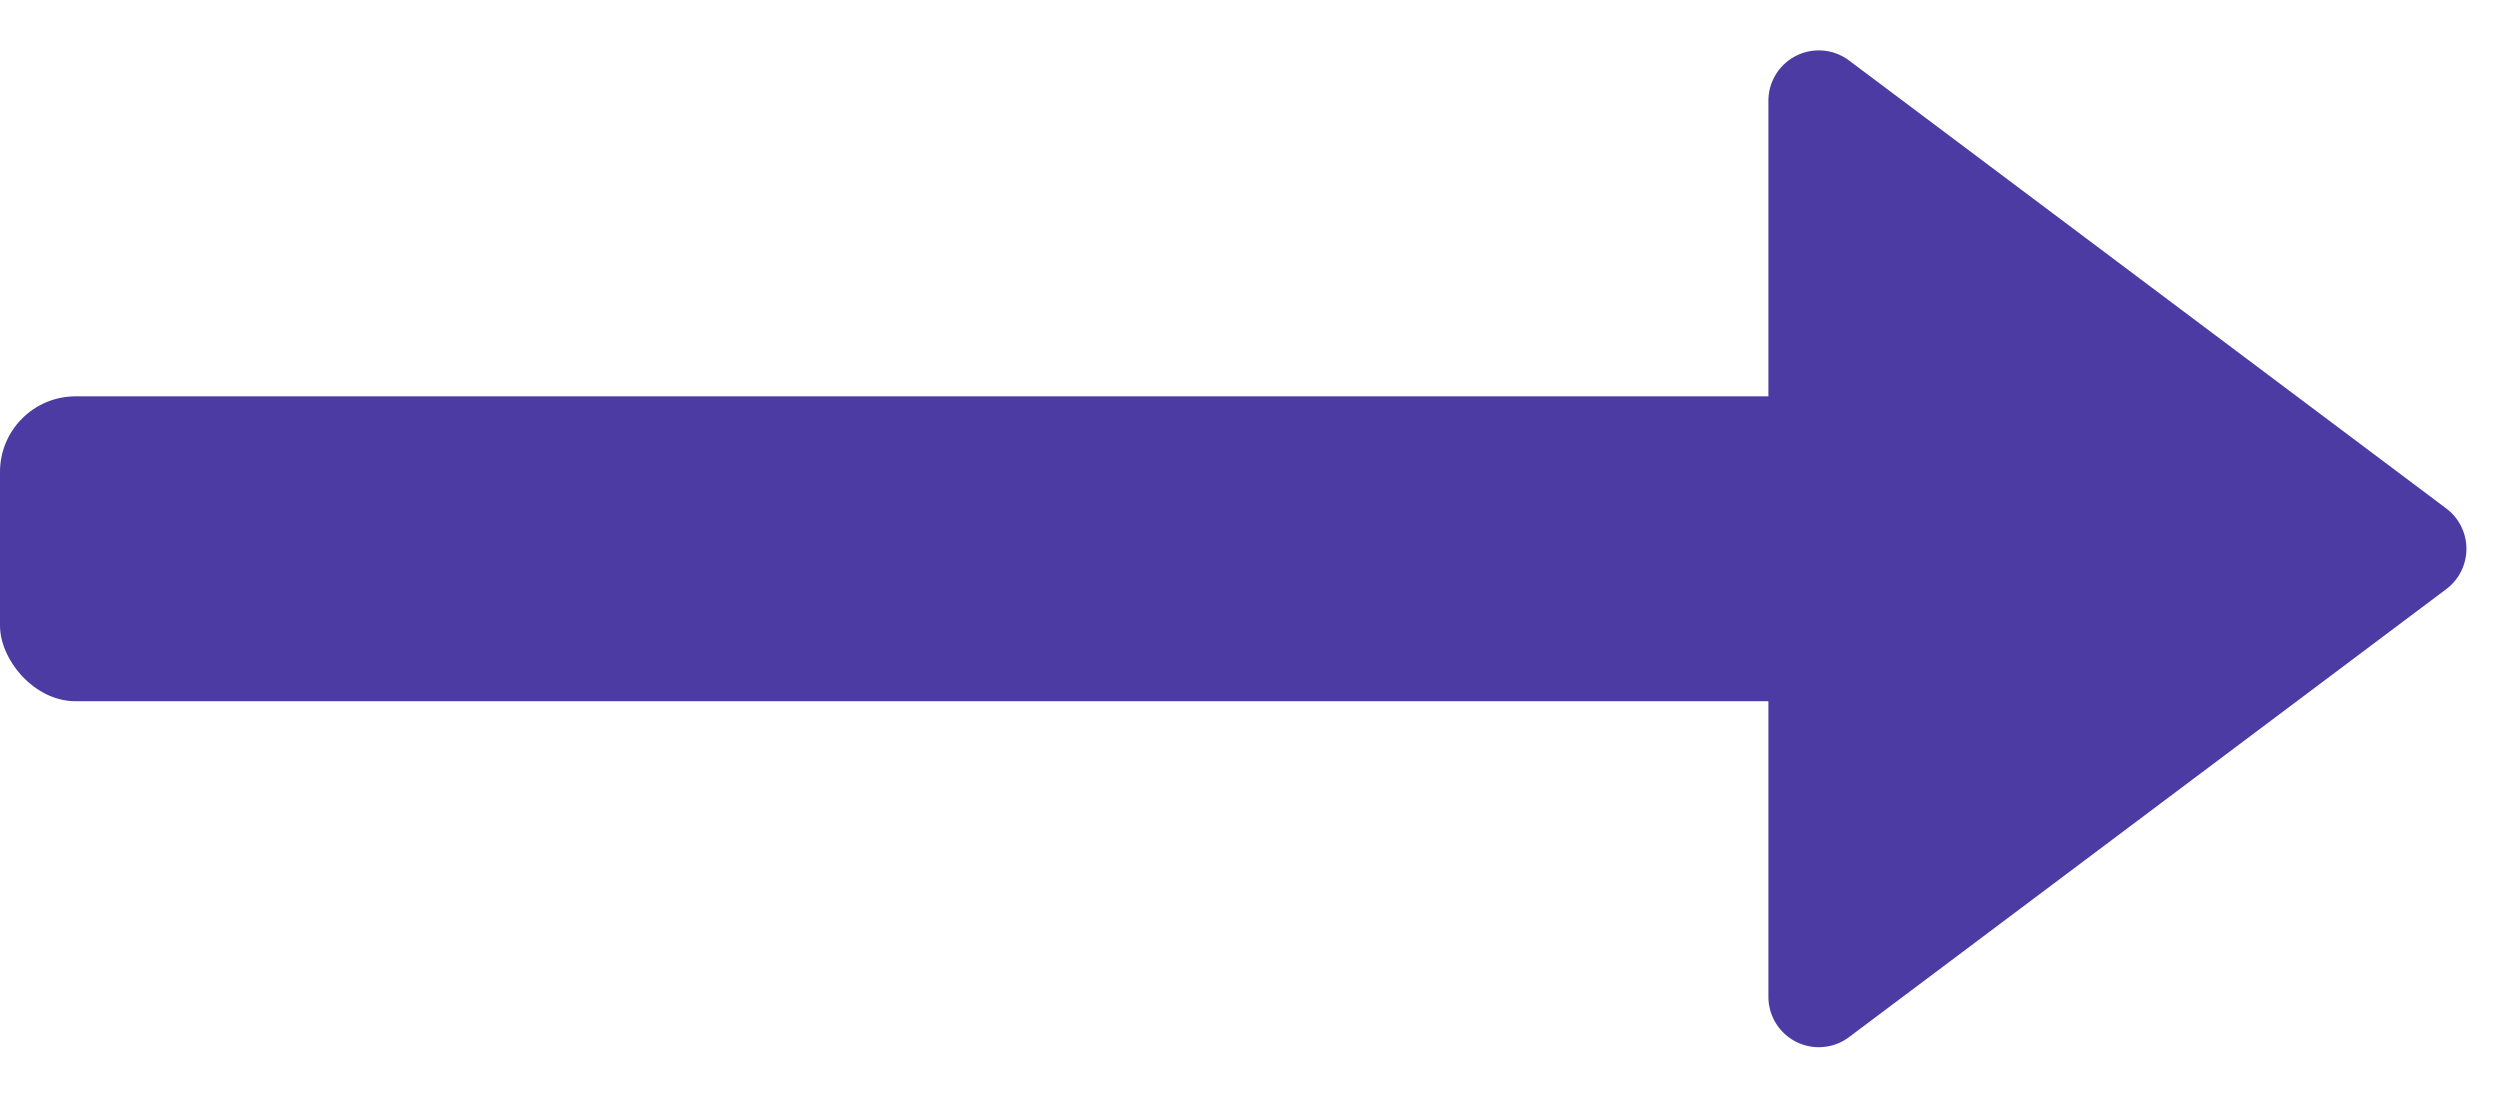
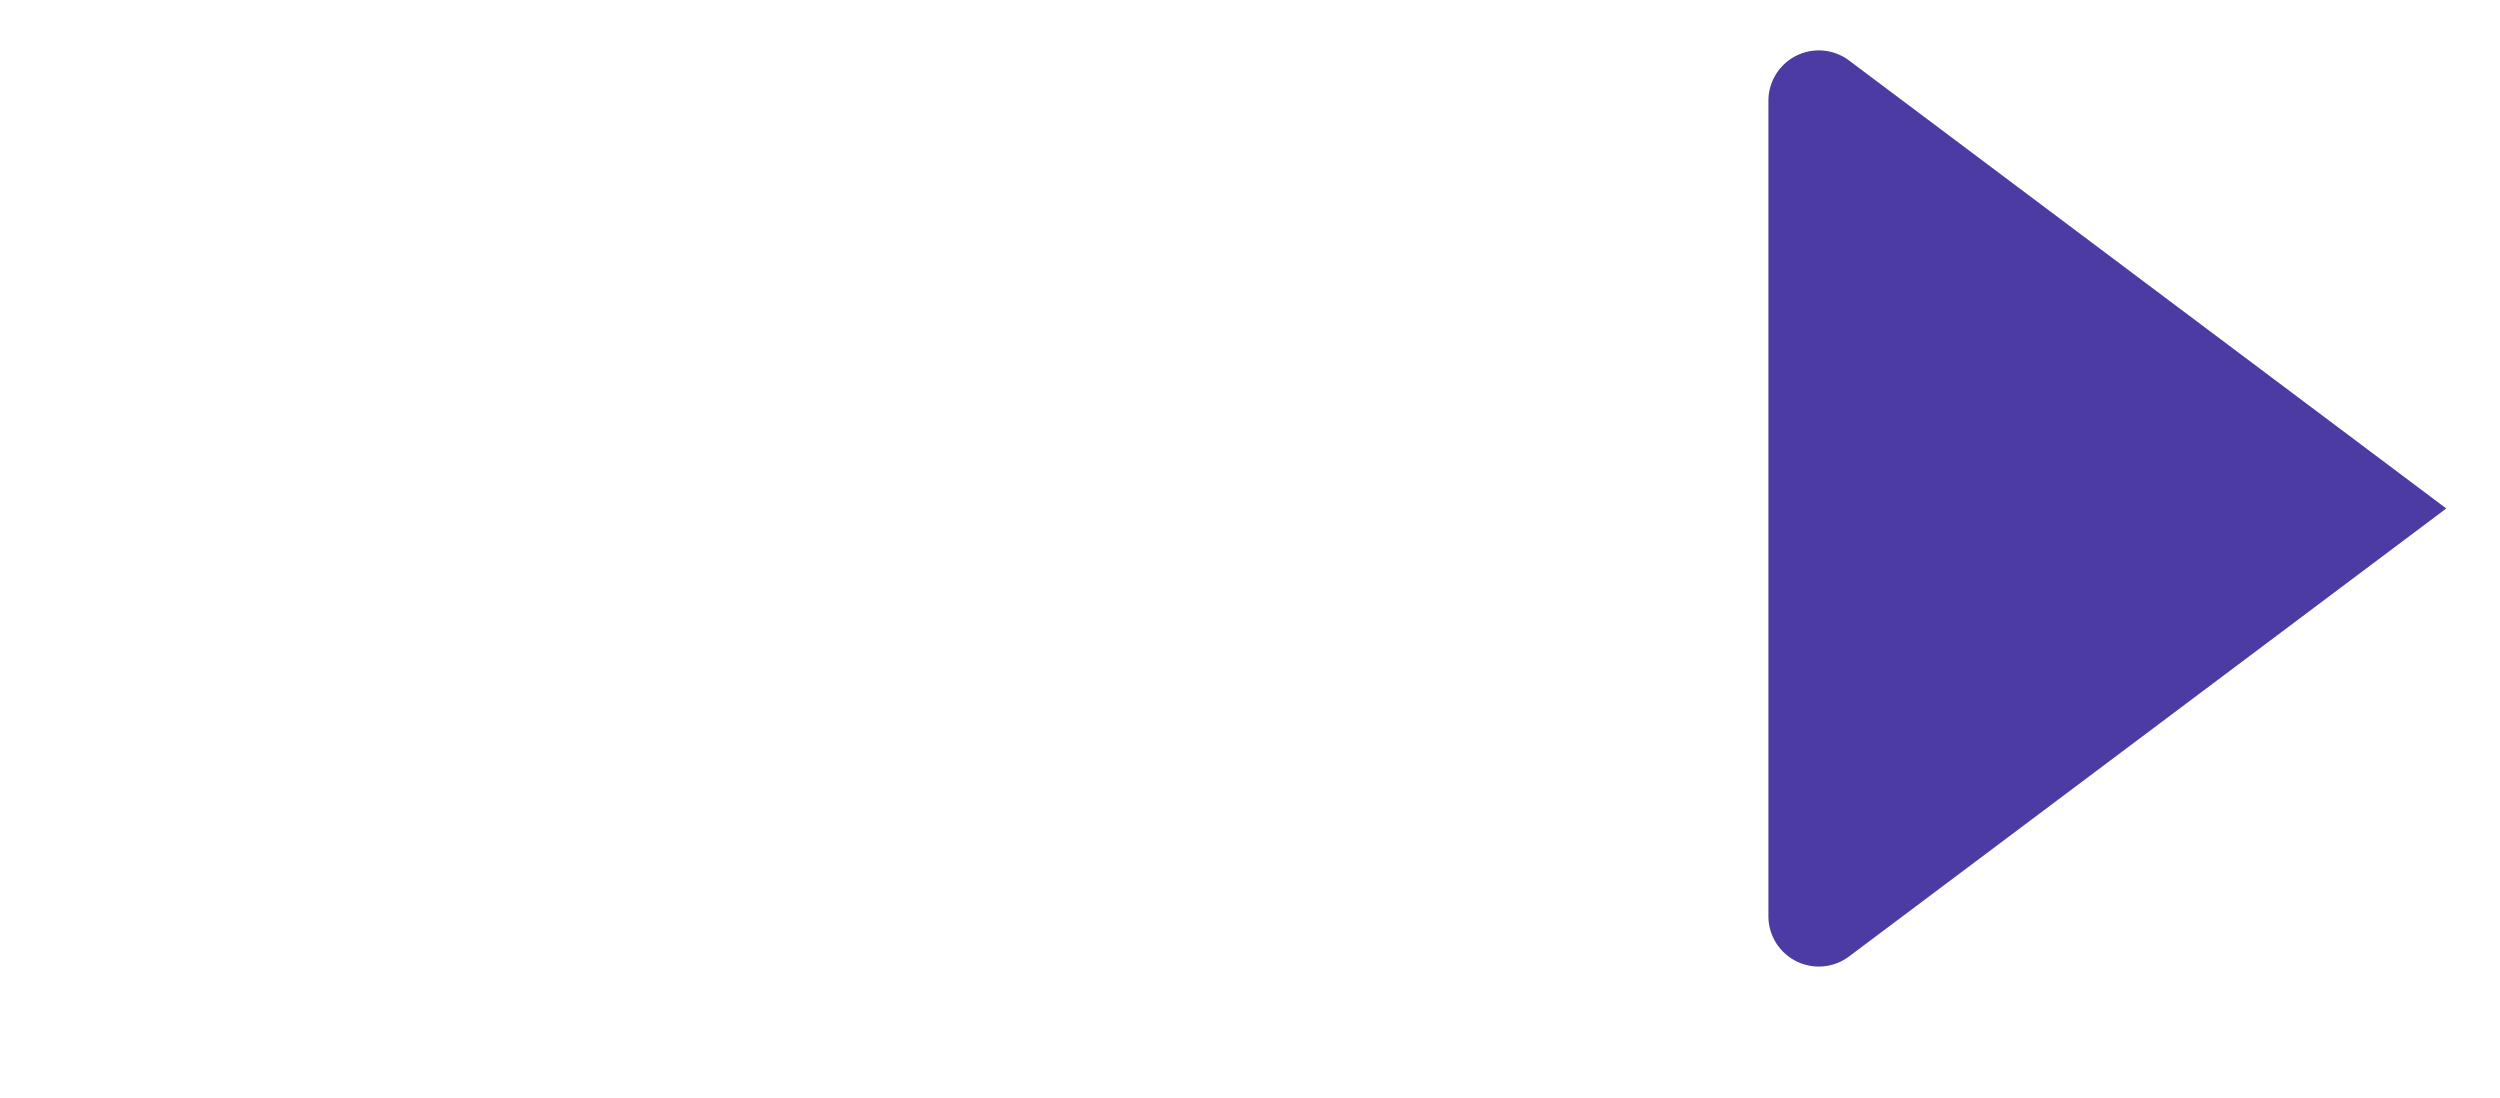
<svg xmlns="http://www.w3.org/2000/svg" id="ico_solution_arrow" width="99.208" height="43.555" viewBox="0 0 99.208 43.555">
-   <path id="多角形_8" data-name="多角形 8" d="M20.178,2.133a2,2,0,0,1,3.2,0l17.778,23.7a2,2,0,0,1-1.6,3.2H4a2,2,0,0,1-1.6-3.2Z" transform="translate(99.209 0) rotate(90)" fill="#4b3ba3" />
-   <rect id="長方形_683" data-name="長方形 683" width="78.641" height="12.099" rx="3" transform="translate(0 15.728)" fill="#4b3ba3" />
+   <path id="多角形_8" data-name="多角形 8" d="M20.178,2.133l17.778,23.7a2,2,0,0,1-1.6,3.2H4a2,2,0,0,1-1.6-3.2Z" transform="translate(99.209 0) rotate(90)" fill="#4b3ba3" />
</svg>